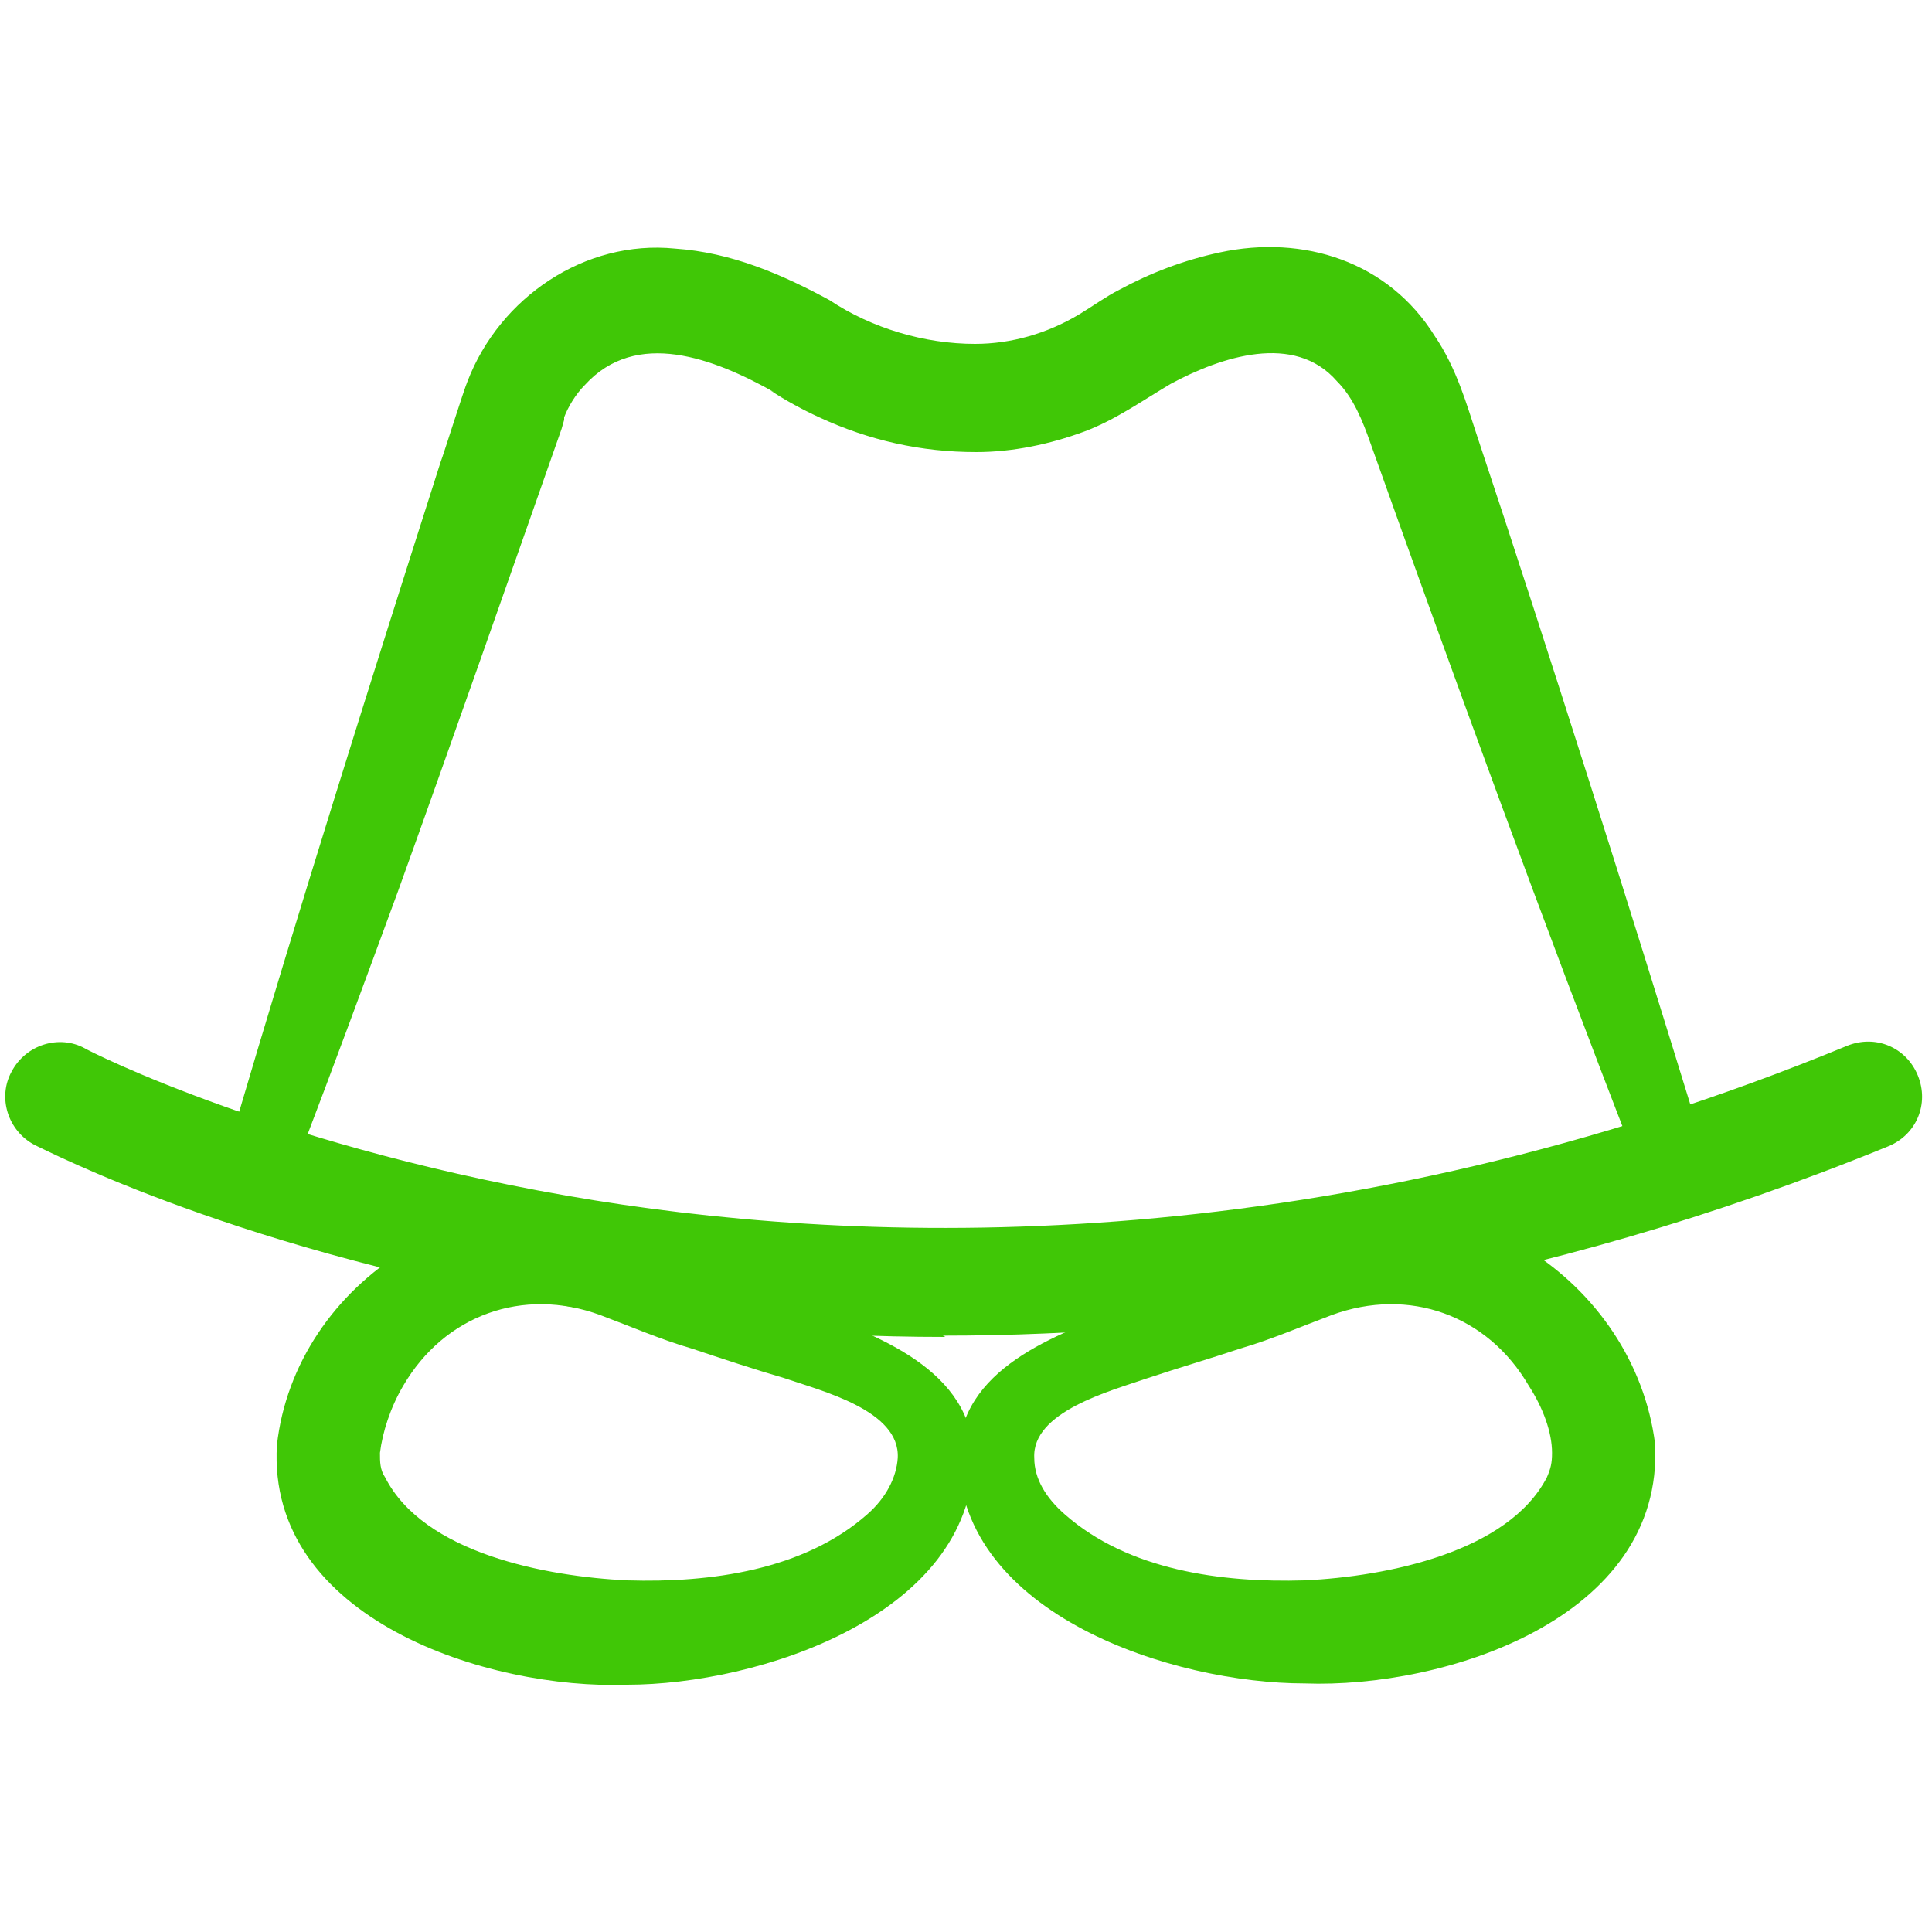
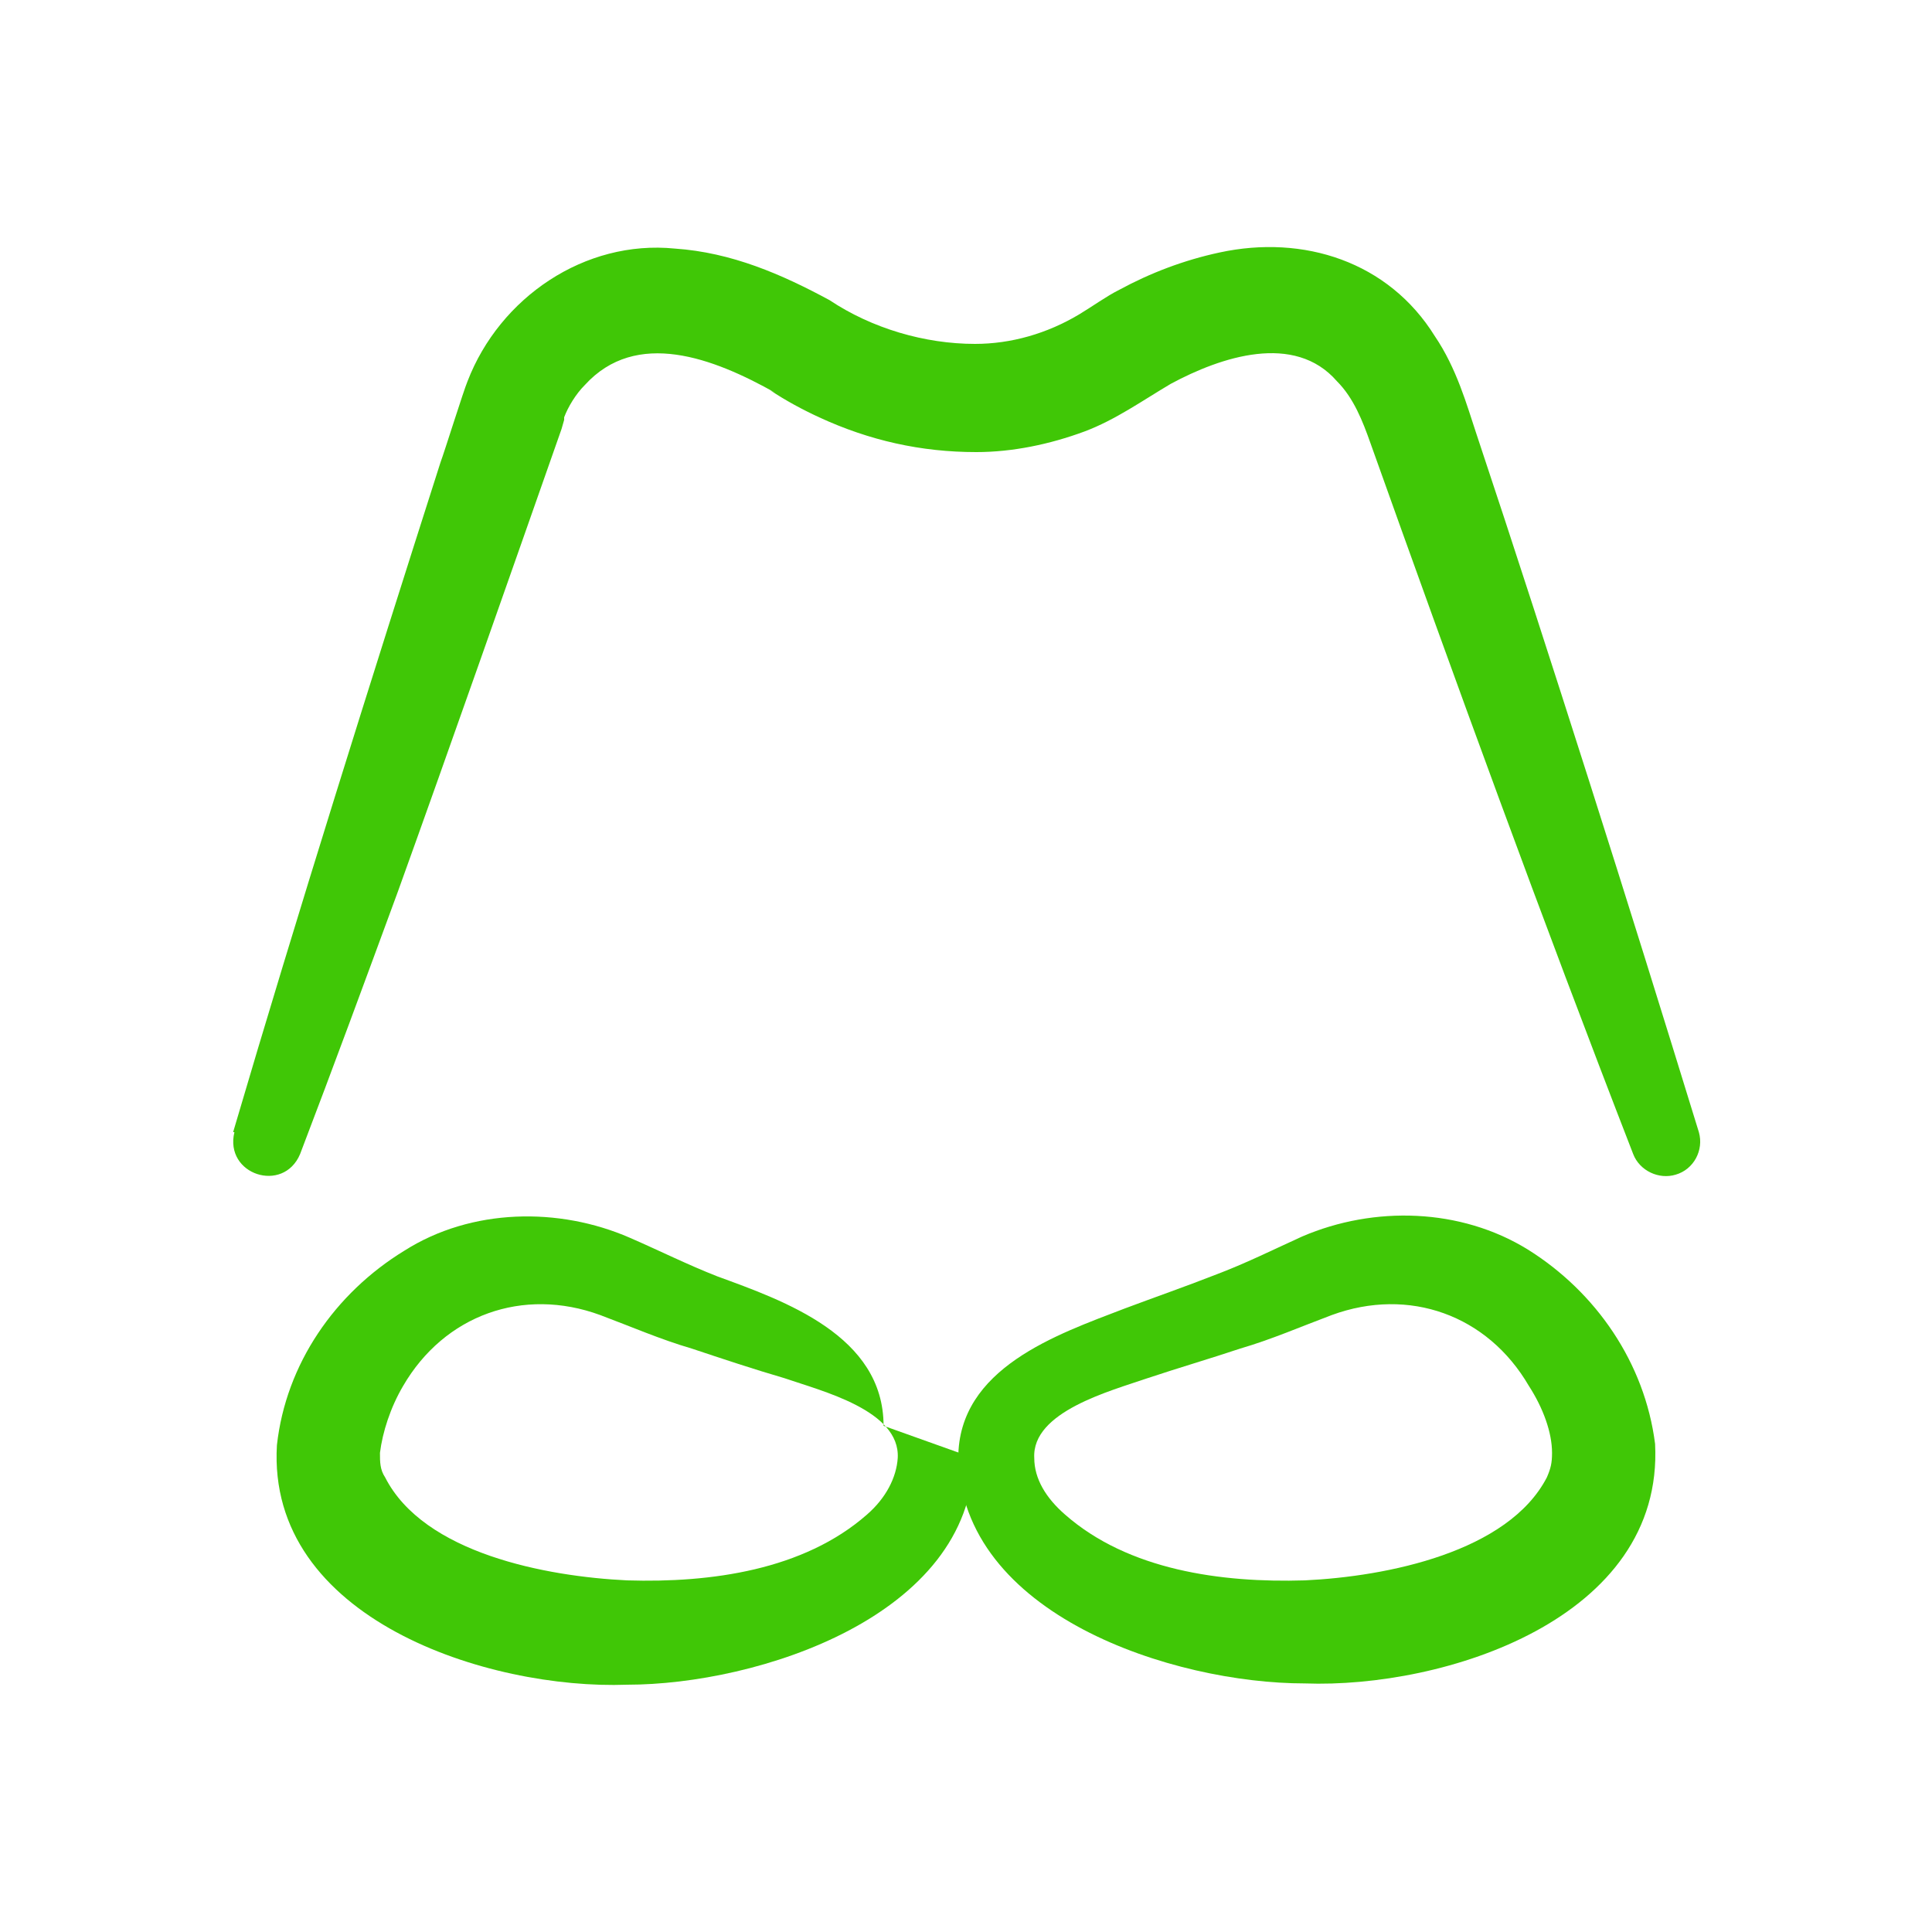
<svg xmlns="http://www.w3.org/2000/svg" id="Layer_1" data-name="Layer 1" version="1.1" viewBox="0 0 150 150">
  <defs>
    <style>
      .cls-1 {
        fill: #40c706;
        stroke-width: 0px;
      }
    </style>
  </defs>
-   <path class="cls-1" d="M73.4,103.8c-10.9,0-20.6-1-28.8-2.3-25.6-4.1-41.2-12.3-41.9-12.6-2.1-1.1-2.9-3.7-1.8-5.7,1.1-2.1,3.7-2.9,5.7-1.8.3.2,15.4,7.9,39.6,11.8,22.4,3.6,57.4,4.4,97.2-12,2.2-.9,4.6.1,5.5,2.3.9,2.2-.1,4.6-2.3,5.5-27.4,11.2-52.6,14.7-73.4,14.7Z" />
  <path class="cls-1" d="M18.1,87.9c5-17,10.7-35.1,16.1-52,.3-.8,1.8-5.6,2.1-6.3,2.5-6.5,9.1-11,16.1-10.3,4.4.3,8.3,2,12,4,3.3,2.2,7.4,3.4,11.3,3.4,2.8,0,5.6-.8,8.1-2.3,1-.6,2.1-1.4,3.1-1.9,2.4-1.3,5-2.3,7.8-2.9,6.5-1.4,13.1.7,16.7,6.5,1.7,2.5,2.5,5.4,3.2,7.5,3,9,5.9,18,8.8,27.1s5.7,18.1,8.5,27.2c.4,1.4-.4,2.9-1.8,3.3-1.3.4-2.8-.3-3.3-1.6-7.1-18.3-13.8-36.7-20.4-55.2-.6-1.7-1.3-3.5-2.6-4.8-3.3-3.8-9-1.9-12.9.2-2.2,1.3-4.3,2.8-6.7,3.7-2.7,1-5.6,1.6-8.4,1.6-4.3,0-8.3-.9-12.2-2.7-1.3-.6-2.6-1.3-3.8-2.1l.4.2c-4.8-2.7-10.8-5-14.8-.6-.7.7-1.3,1.7-1.6,2.5,0,0,0,0,0,0v.2l-.2.7c-3.9,11.1-8.7,24.8-12.7,35.9-2.5,6.8-5,13.6-7.6,20.4-1.3,3.1-5.9,1.6-5.1-1.7h0Z" />
  <g>
-     <path class="cls-1" d="M75.6,113.2c-.2,12.3-16.8,17.6-26.9,17.6-10.8.4-28-5.1-27.2-18.6.7-6.3,4.5-11.8,9.9-15.1,5.2-3.3,12-3.4,17.5-1,2.3,1,4.5,2.1,6.8,3s4.6,1.7,7,2.6c5.2,1.9,12.9,4.6,12.9,11.6h0ZM69.7,113.2c.2-3.7-5.9-5.2-8.8-6.2-2.4-.7-4.8-1.5-7.2-2.3-2.4-.7-4.7-1.7-7.1-2.6-6-2.2-12.1,0-15.3,5.5-1,1.7-1.6,3.6-1.8,5.2,0,.7,0,1.3.4,1.9,3,5.9,12.5,7.7,18.8,8,6.5.2,13.7-.8,18.6-5.1,1.5-1.3,2.3-2.9,2.4-4.4h0Z" />
+     <path class="cls-1" d="M75.6,113.2c-.2,12.3-16.8,17.6-26.9,17.6-10.8.4-28-5.1-27.2-18.6.7-6.3,4.5-11.8,9.9-15.1,5.2-3.3,12-3.4,17.5-1,2.3,1,4.5,2.1,6.8,3c5.2,1.9,12.9,4.6,12.9,11.6h0ZM69.7,113.2c.2-3.7-5.9-5.2-8.8-6.2-2.4-.7-4.8-1.5-7.2-2.3-2.4-.7-4.7-1.7-7.1-2.6-6-2.2-12.1,0-15.3,5.5-1,1.7-1.6,3.6-1.8,5.2,0,.7,0,1.3.4,1.9,3,5.9,12.5,7.7,18.8,8,6.5.2,13.7-.8,18.6-5.1,1.5-1.3,2.3-2.9,2.4-4.4h0Z" />
    <path class="cls-1" d="M80.3,113.2c0,1.6.9,3.1,2.4,4.4,4.9,4.3,12.1,5.3,18.6,5.1,6.4-.3,15.8-2.2,18.8-8,.3-.7.4-1.1.4-1.9,0-1.6-.7-3.5-1.8-5.2-3.2-5.5-9.3-7.7-15.3-5.5-2.4.9-4.7,1.9-7.1,2.6-2.4.8-4.8,1.5-7.2,2.3-2.9,1-9,2.6-8.8,6.2h0ZM74.4,113.2c0-7,7.7-9.6,12.9-11.6,2.4-.9,4.7-1.7,7-2.6,2.4-.9,4.6-2,6.8-3,5.6-2.4,12.3-2.2,17.5,1,5.3,3.3,9.1,8.8,9.9,15.1.7,13.6-16.4,19-27.2,18.6-10.2,0-26.7-5.3-26.9-17.6h0Z" />
  </g>
</svg>